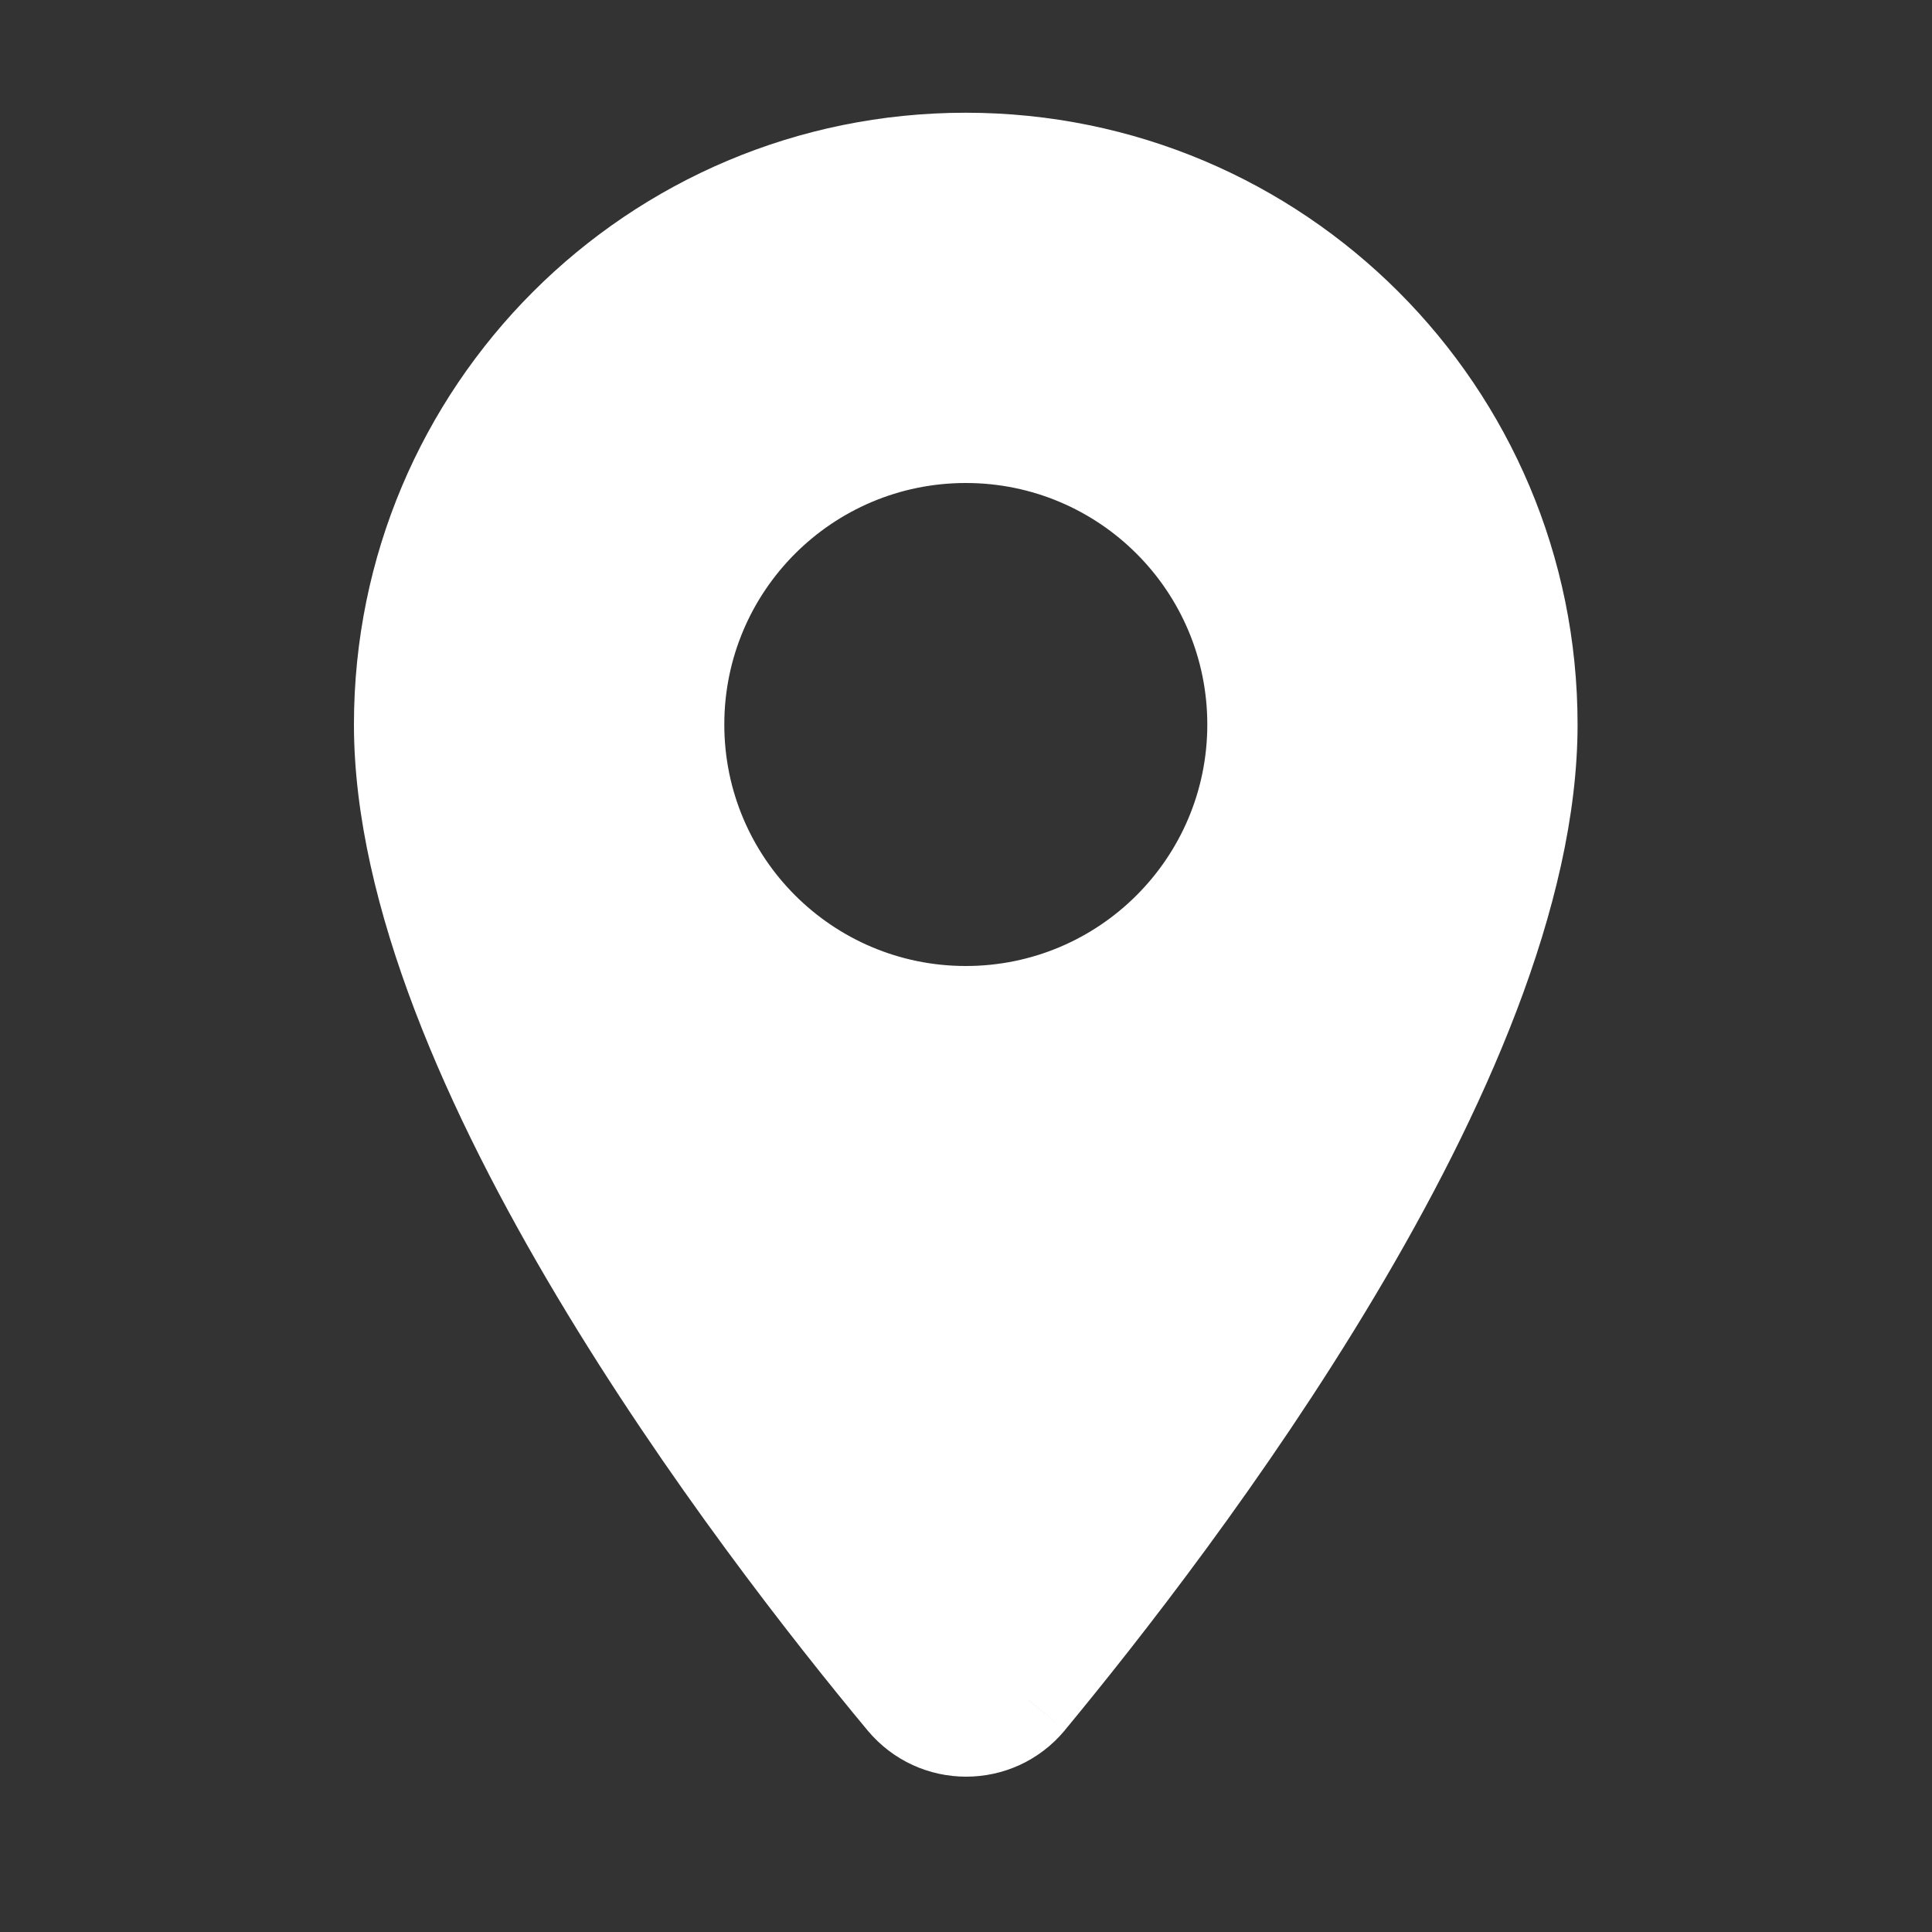
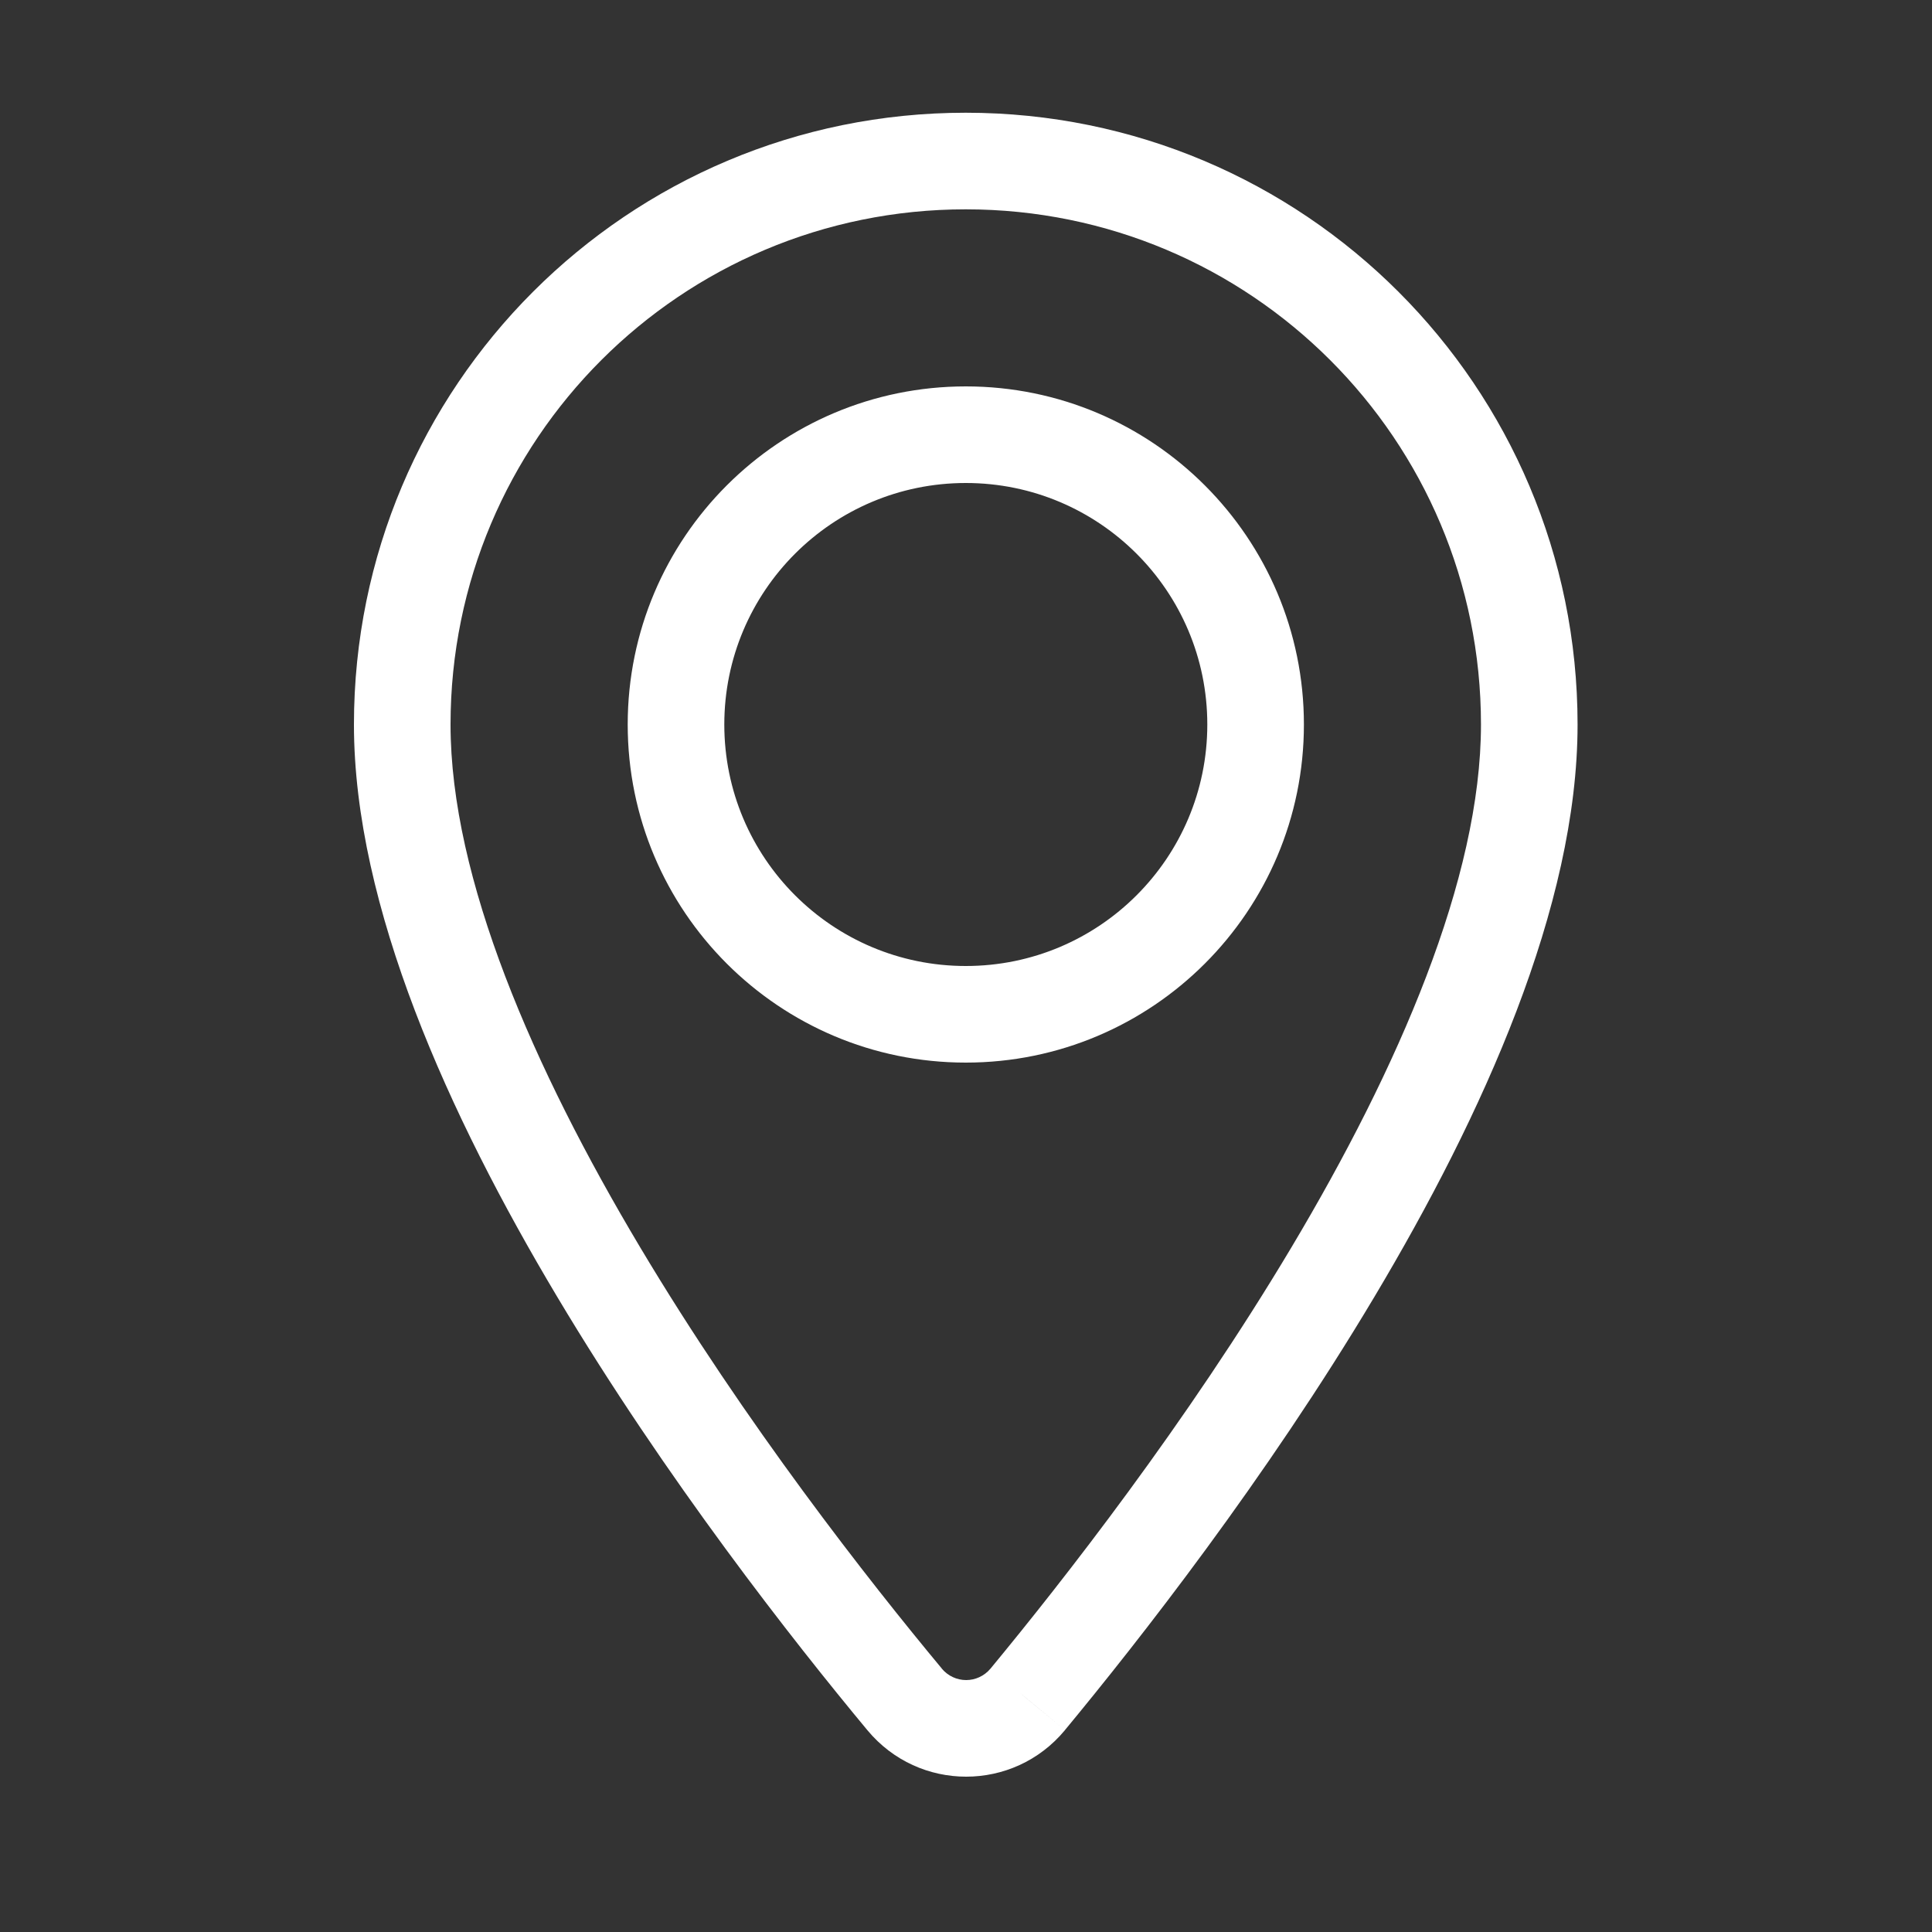
<svg xmlns="http://www.w3.org/2000/svg" width="20" height="20" viewBox="0 0 20 20" fill="none">
  <rect x="0" y="0" width="20" height="20" fill="#333333" stroke="none" />
-   <path fill-rule="evenodd" clip-rule="evenodd" d="M4.164 7.5C4.164 4.275 6.772 1.667 9.997 1.667C13.222 1.667 15.831 4.275 15.831 7.5C15.831 10.975 12.147 15.767 10.639 17.592C10.306 17.992 9.697 17.992 9.364 17.592C7.847 15.767 4.164 10.975 4.164 7.5ZM9.998 10.5C11.655 10.5 12.998 9.157 12.998 7.5C12.998 5.843 11.655 4.5 9.998 4.5C8.341 4.5 6.998 5.843 6.998 7.5C6.998 9.157 8.341 10.5 9.998 10.5Z" fill="white" />
  <path d="M10.639 17.592L11.023 17.912L11.024 17.91L10.639 17.592ZM9.364 17.592L8.98 17.912L8.98 17.912L9.364 17.592ZM9.997 1.167C6.496 1.167 3.664 3.999 3.664 7.5H4.664C4.664 4.551 7.049 2.167 9.997 2.167V1.167ZM16.331 7.5C16.331 3.999 13.498 1.167 9.997 1.167V2.167C12.946 2.167 15.331 4.551 15.331 7.5H16.331ZM11.024 17.91C11.786 16.989 13.102 15.313 14.23 13.421C15.346 11.55 16.331 9.383 16.331 7.5H15.331C15.331 9.093 14.474 11.059 13.371 12.909C12.28 14.738 11 16.37 10.254 17.273L11.024 17.91ZM8.98 17.912C9.513 18.552 10.49 18.552 11.023 17.912L10.255 17.272C10.121 17.432 9.882 17.432 9.748 17.272L8.98 17.912ZM3.664 7.5C3.664 9.383 4.649 11.55 5.766 13.421C6.895 15.313 8.213 16.989 8.98 17.912L9.749 17.272C8.998 16.369 7.716 14.738 6.625 12.909C5.521 11.059 4.664 9.093 4.664 7.5H3.664ZM12.498 7.5C12.498 8.881 11.379 10 9.998 10V11C11.931 11 13.498 9.433 13.498 7.5H12.498ZM9.998 5C11.379 5 12.498 6.119 12.498 7.5H13.498C13.498 5.567 11.931 4 9.998 4V5ZM7.498 7.5C7.498 6.119 8.617 5 9.998 5V4C8.065 4 6.498 5.567 6.498 7.5H7.498ZM9.998 10C8.617 10 7.498 8.881 7.498 7.5H6.498C6.498 9.433 8.065 11 9.998 11V10Z" fill="white" />
</svg>